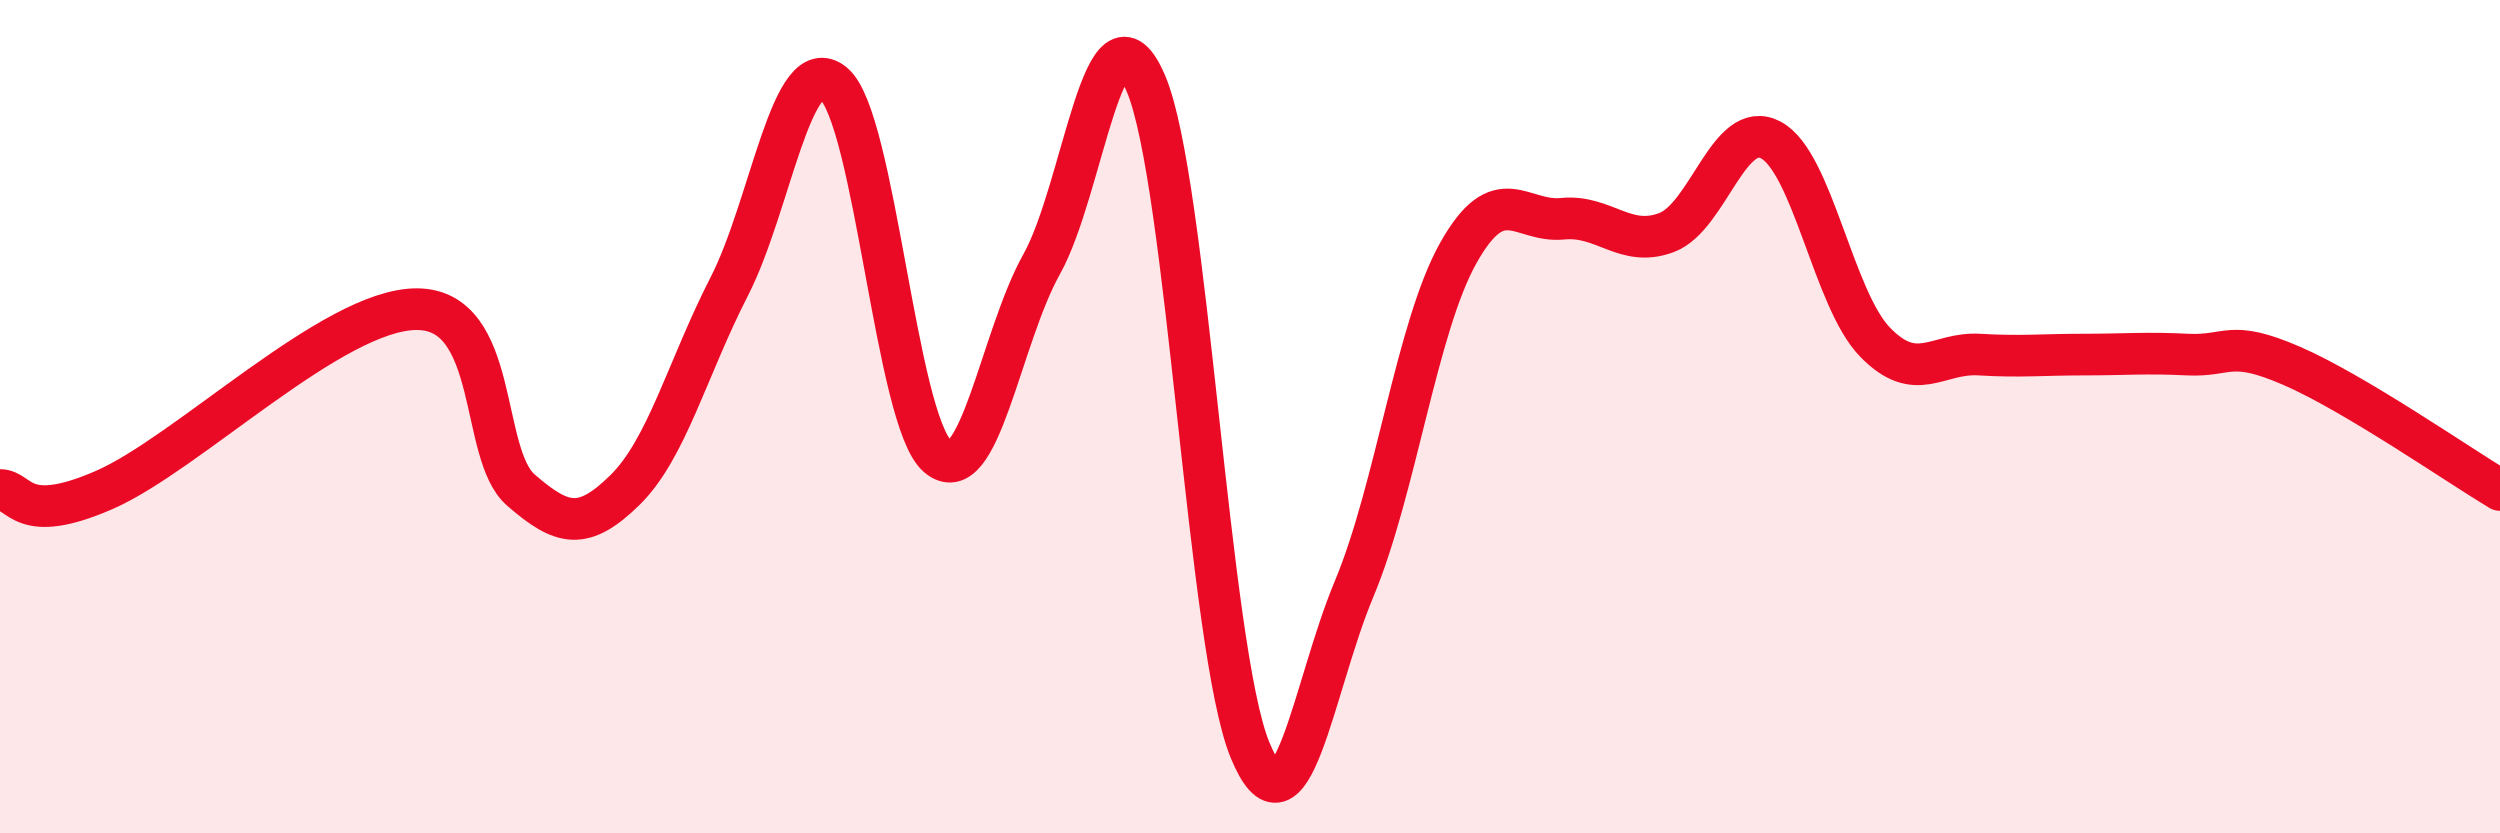
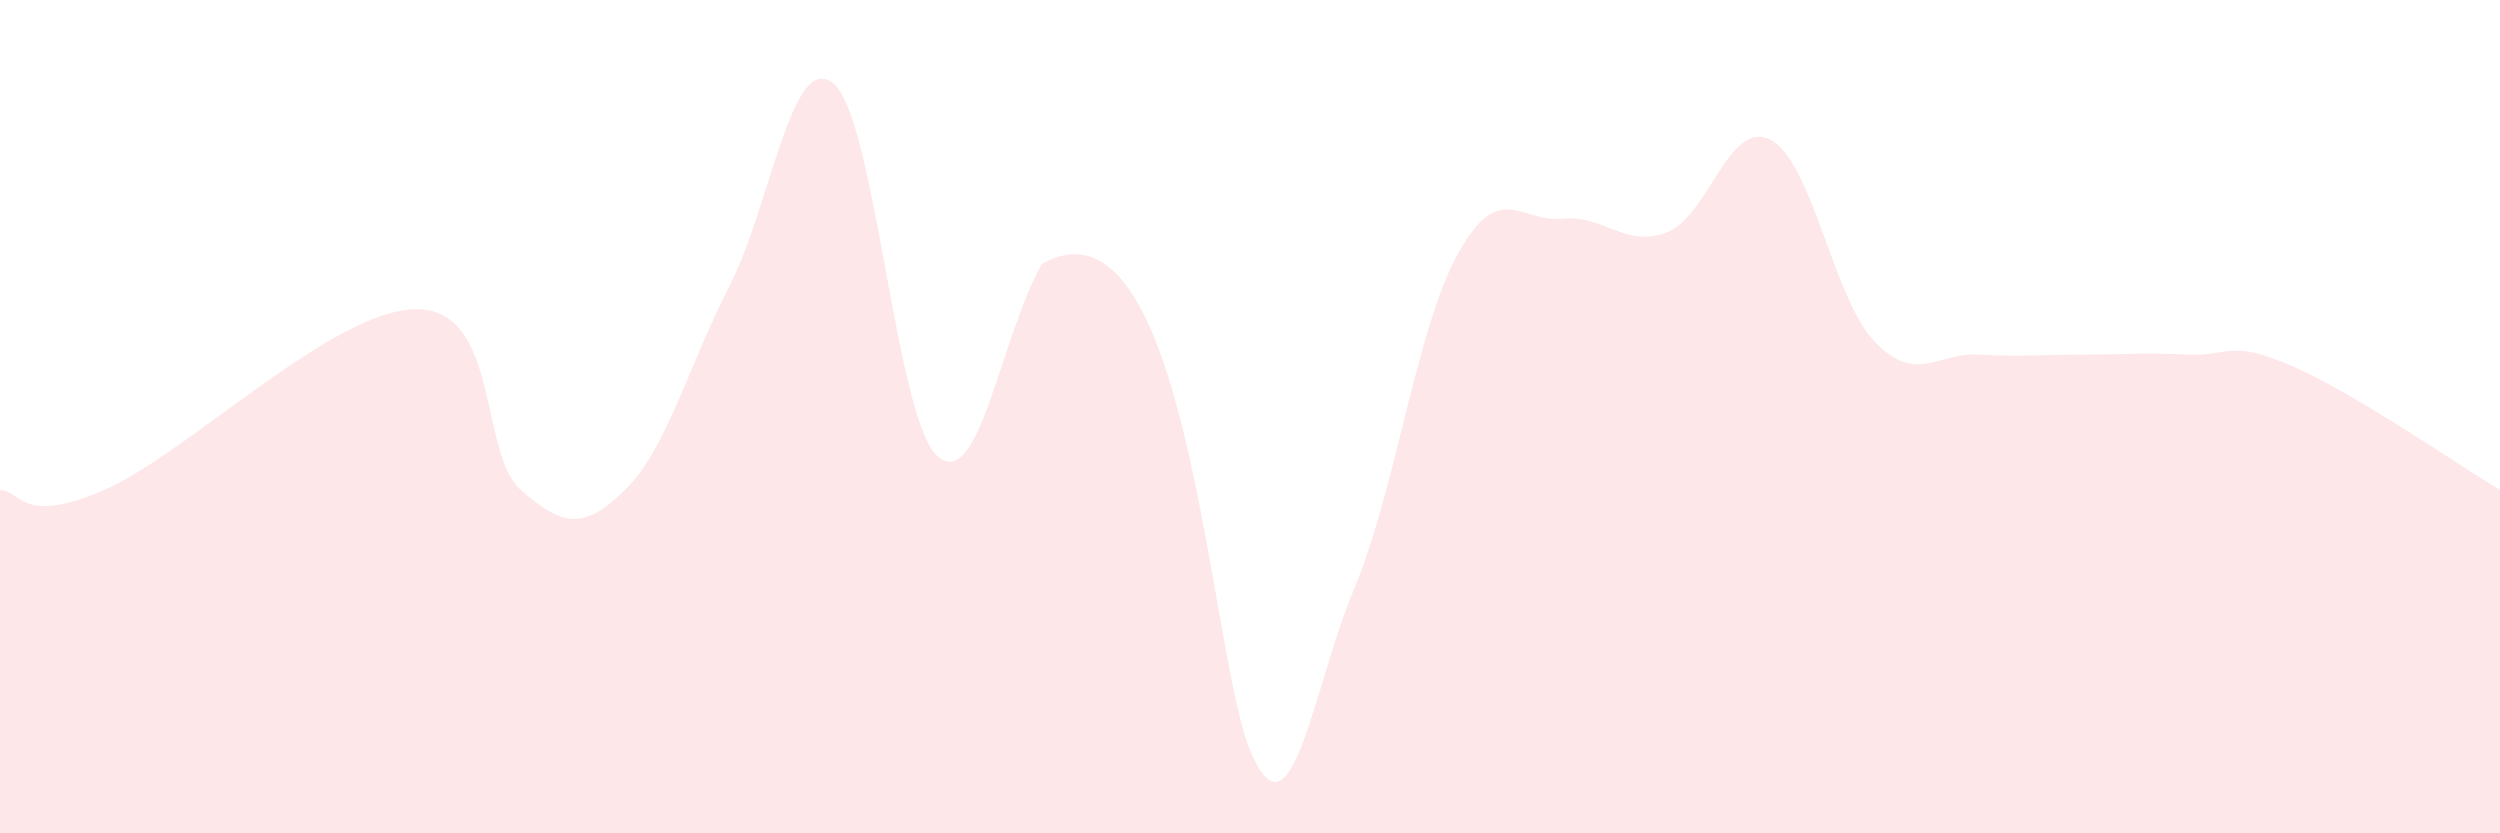
<svg xmlns="http://www.w3.org/2000/svg" width="60" height="20" viewBox="0 0 60 20">
-   <path d="M 0,11.76 C 0.5,11.76 0.5,12.63 2.5,11.76 C 4.5,10.89 8,7.42 10,7.42 C 12,7.42 11.5,10.89 12.5,11.76 C 13.5,12.63 14,12.74 15,11.76 C 16,10.78 16.5,8.83 17.5,6.88 C 18.5,4.93 19,1.19 20,2 C 21,2.81 21.5,10.08 22.5,10.95 C 23.5,11.82 24,8.13 25,6.34 C 26,4.55 26.5,-0.33 27.5,2 C 28.5,4.33 29,15.57 30,18 C 31,20.43 31.5,16.52 32.5,14.13 C 33.5,11.74 34,7.85 35,6.07 C 36,4.29 36.5,5.35 37.5,5.25 C 38.5,5.15 39,5.96 40,5.58 C 41,5.2 41.5,2.83 42.5,3.36 C 43.5,3.89 44,7.18 45,8.21 C 46,9.24 46.5,8.45 47.5,8.51 C 48.5,8.57 49,8.51 50,8.51 C 51,8.51 51.5,8.46 52.5,8.51 C 53.5,8.56 53.5,8.13 55,8.78 C 56.5,9.43 59,11.16 60,11.76L60 20L0 20Z" fill="#EB0A25" opacity="0.1" stroke-linecap="round" stroke-linejoin="round" />
-   <path d="M 0,11.76 C 0.5,11.76 0.5,12.63 2.5,11.76 C 4.5,10.89 8,7.42 10,7.42 C 12,7.42 11.5,10.89 12.5,11.76 C 13.5,12.63 14,12.74 15,11.76 C 16,10.78 16.5,8.83 17.5,6.88 C 18.5,4.93 19,1.19 20,2 C 21,2.81 21.5,10.08 22.5,10.95 C 23.5,11.82 24,8.13 25,6.34 C 26,4.55 26.5,-0.33 27.5,2 C 28.5,4.33 29,15.57 30,18 C 31,20.43 31.5,16.52 32.5,14.13 C 33.5,11.74 34,7.85 35,6.07 C 36,4.29 36.5,5.35 37.5,5.25 C 38.5,5.15 39,5.96 40,5.58 C 41,5.2 41.5,2.83 42.5,3.36 C 43.5,3.89 44,7.18 45,8.21 C 46,9.24 46.5,8.45 47.5,8.51 C 48.5,8.57 49,8.51 50,8.51 C 51,8.51 51.5,8.46 52.5,8.51 C 53.5,8.56 53.5,8.13 55,8.78 C 56.5,9.43 59,11.16 60,11.76" stroke="#EB0A25" stroke-width="1" fill="none" stroke-linecap="round" stroke-linejoin="round" />
+   <path d="M 0,11.76 C 0.5,11.76 0.5,12.63 2.5,11.76 C 4.5,10.89 8,7.42 10,7.42 C 12,7.42 11.5,10.89 12.5,11.76 C 13.5,12.63 14,12.74 15,11.76 C 16,10.78 16.5,8.83 17.5,6.88 C 18.5,4.93 19,1.19 20,2 C 21,2.81 21.5,10.08 22.5,10.95 C 23.5,11.82 24,8.13 25,6.34 C 28.5,4.33 29,15.57 30,18 C 31,20.43 31.5,16.52 32.5,14.13 C 33.5,11.74 34,7.85 35,6.07 C 36,4.29 36.5,5.35 37.5,5.25 C 38.5,5.15 39,5.96 40,5.58 C 41,5.2 41.5,2.83 42.5,3.36 C 43.5,3.89 44,7.18 45,8.21 C 46,9.24 46.5,8.45 47.5,8.51 C 48.5,8.57 49,8.51 50,8.51 C 51,8.51 51.5,8.46 52.5,8.51 C 53.5,8.56 53.5,8.13 55,8.78 C 56.5,9.43 59,11.16 60,11.76L60 20L0 20Z" fill="#EB0A25" opacity="0.1" stroke-linecap="round" stroke-linejoin="round" />
</svg>